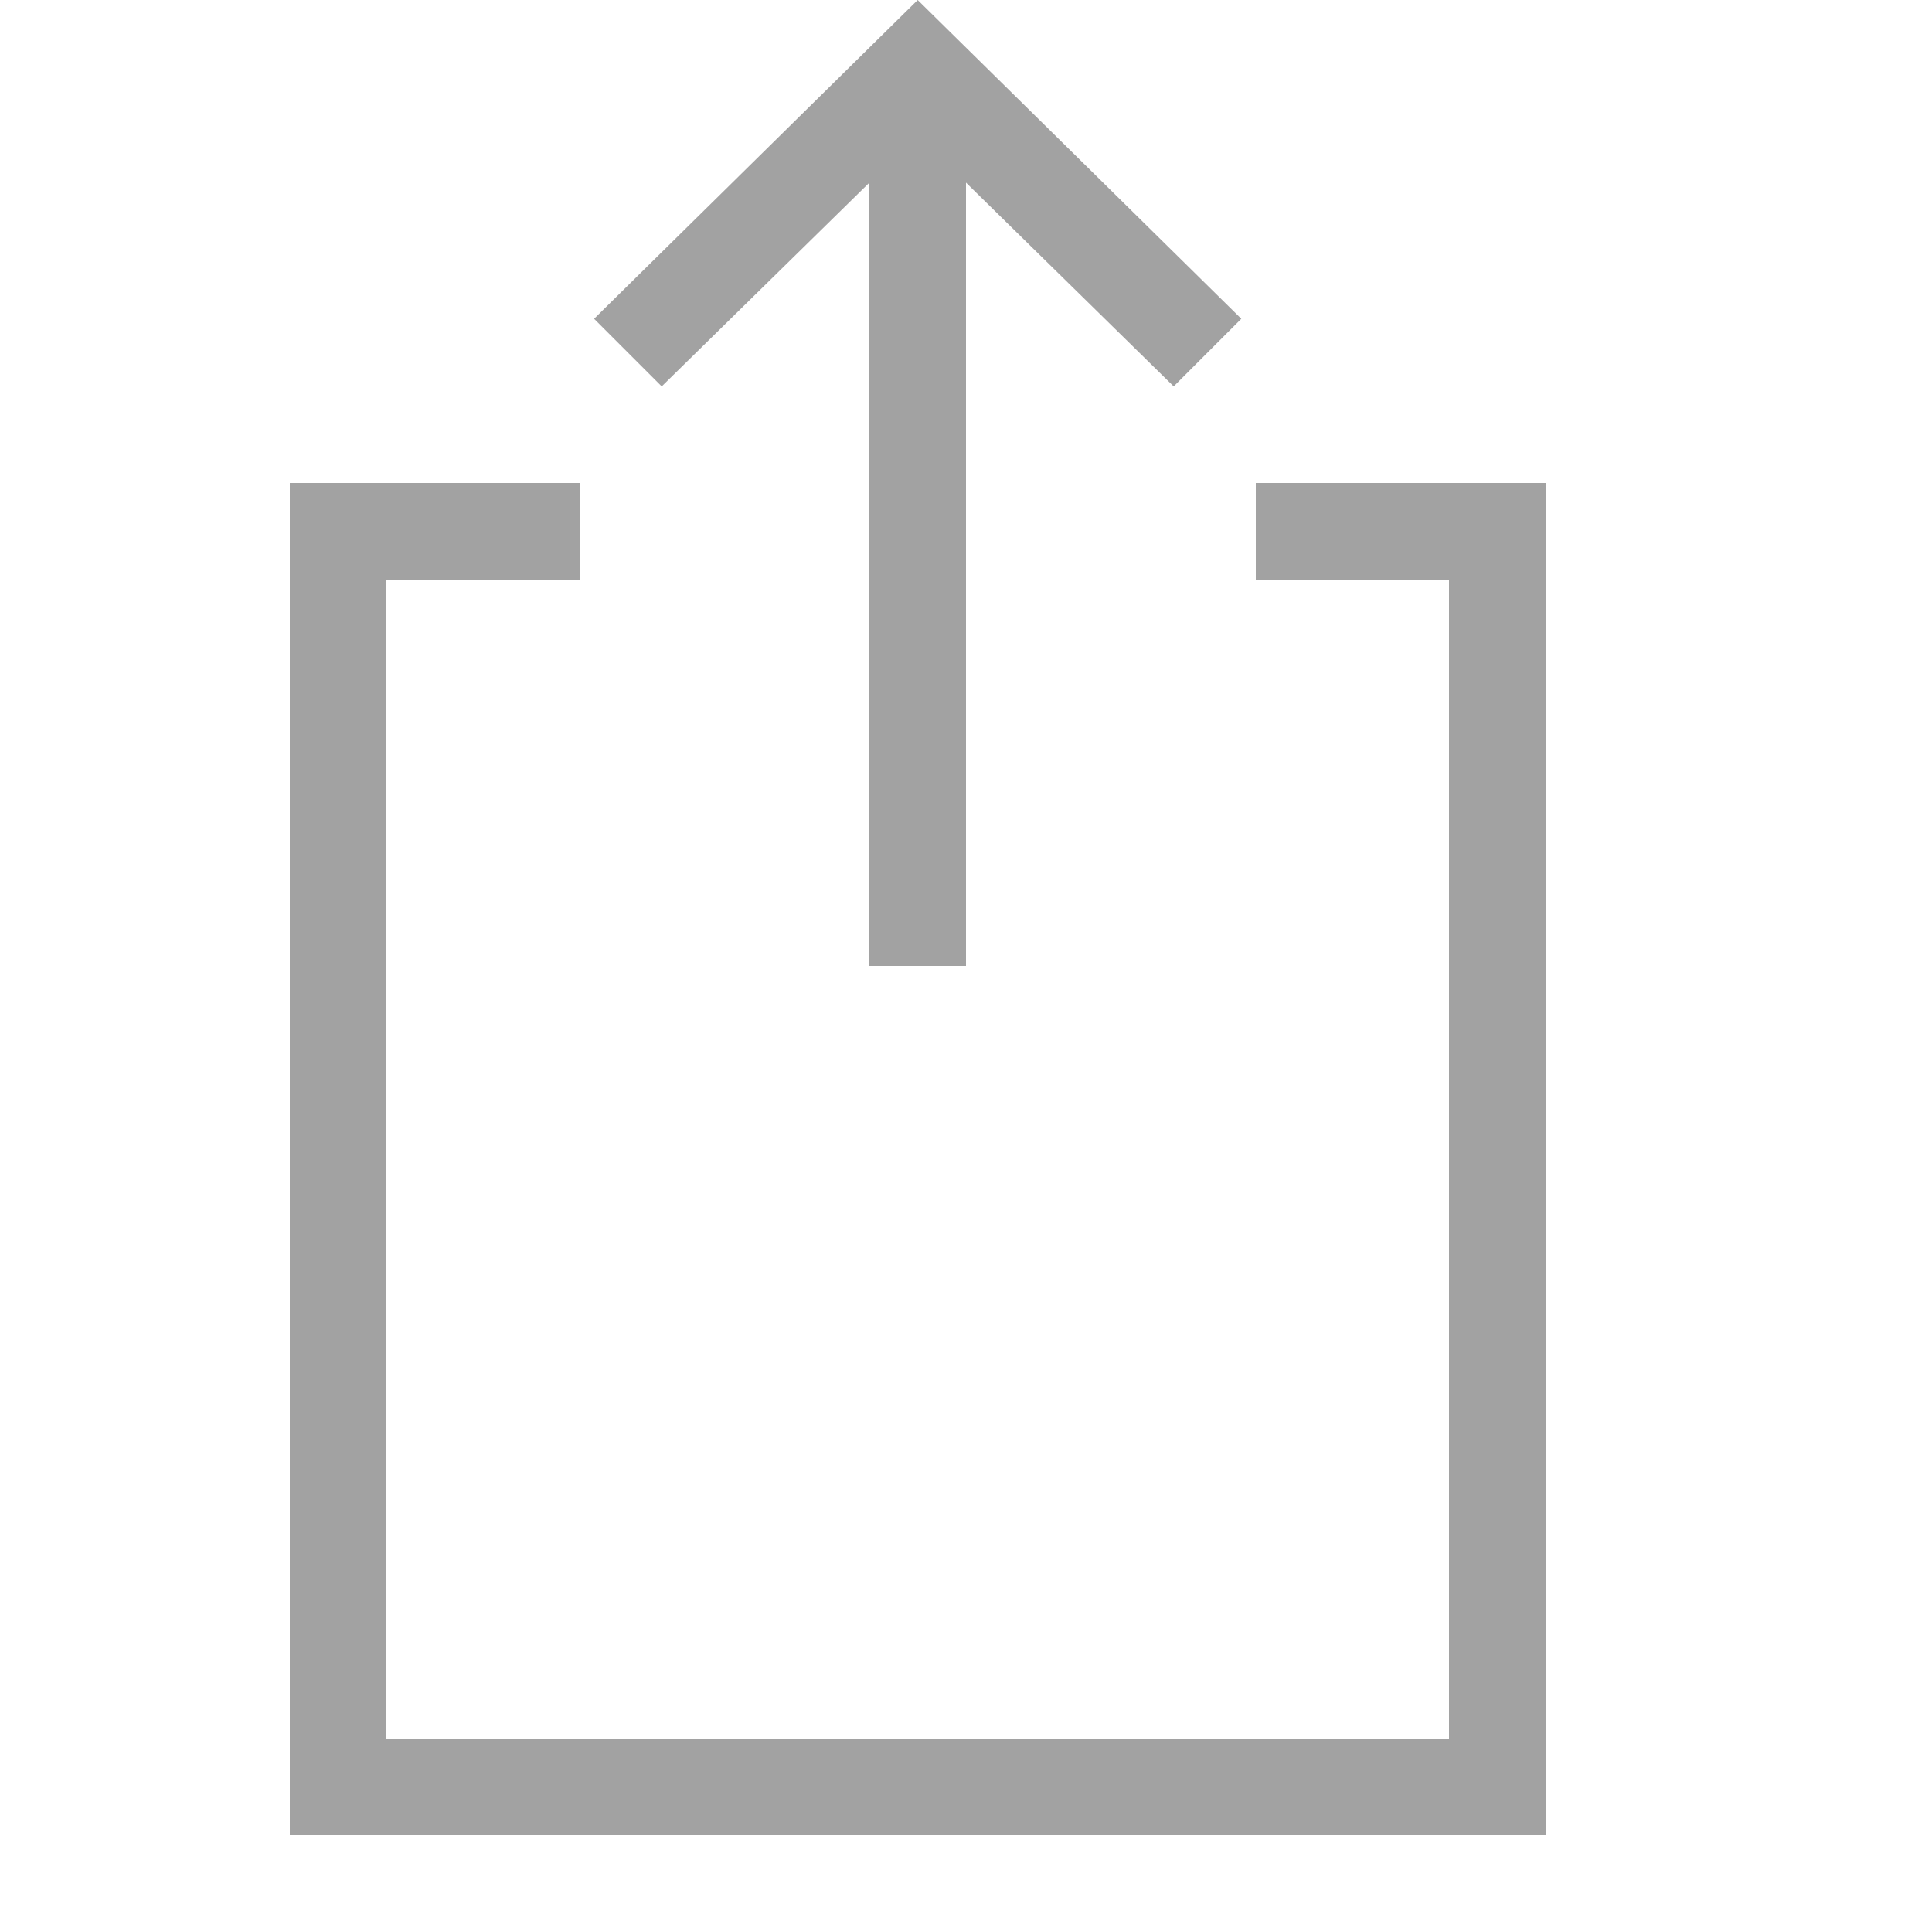
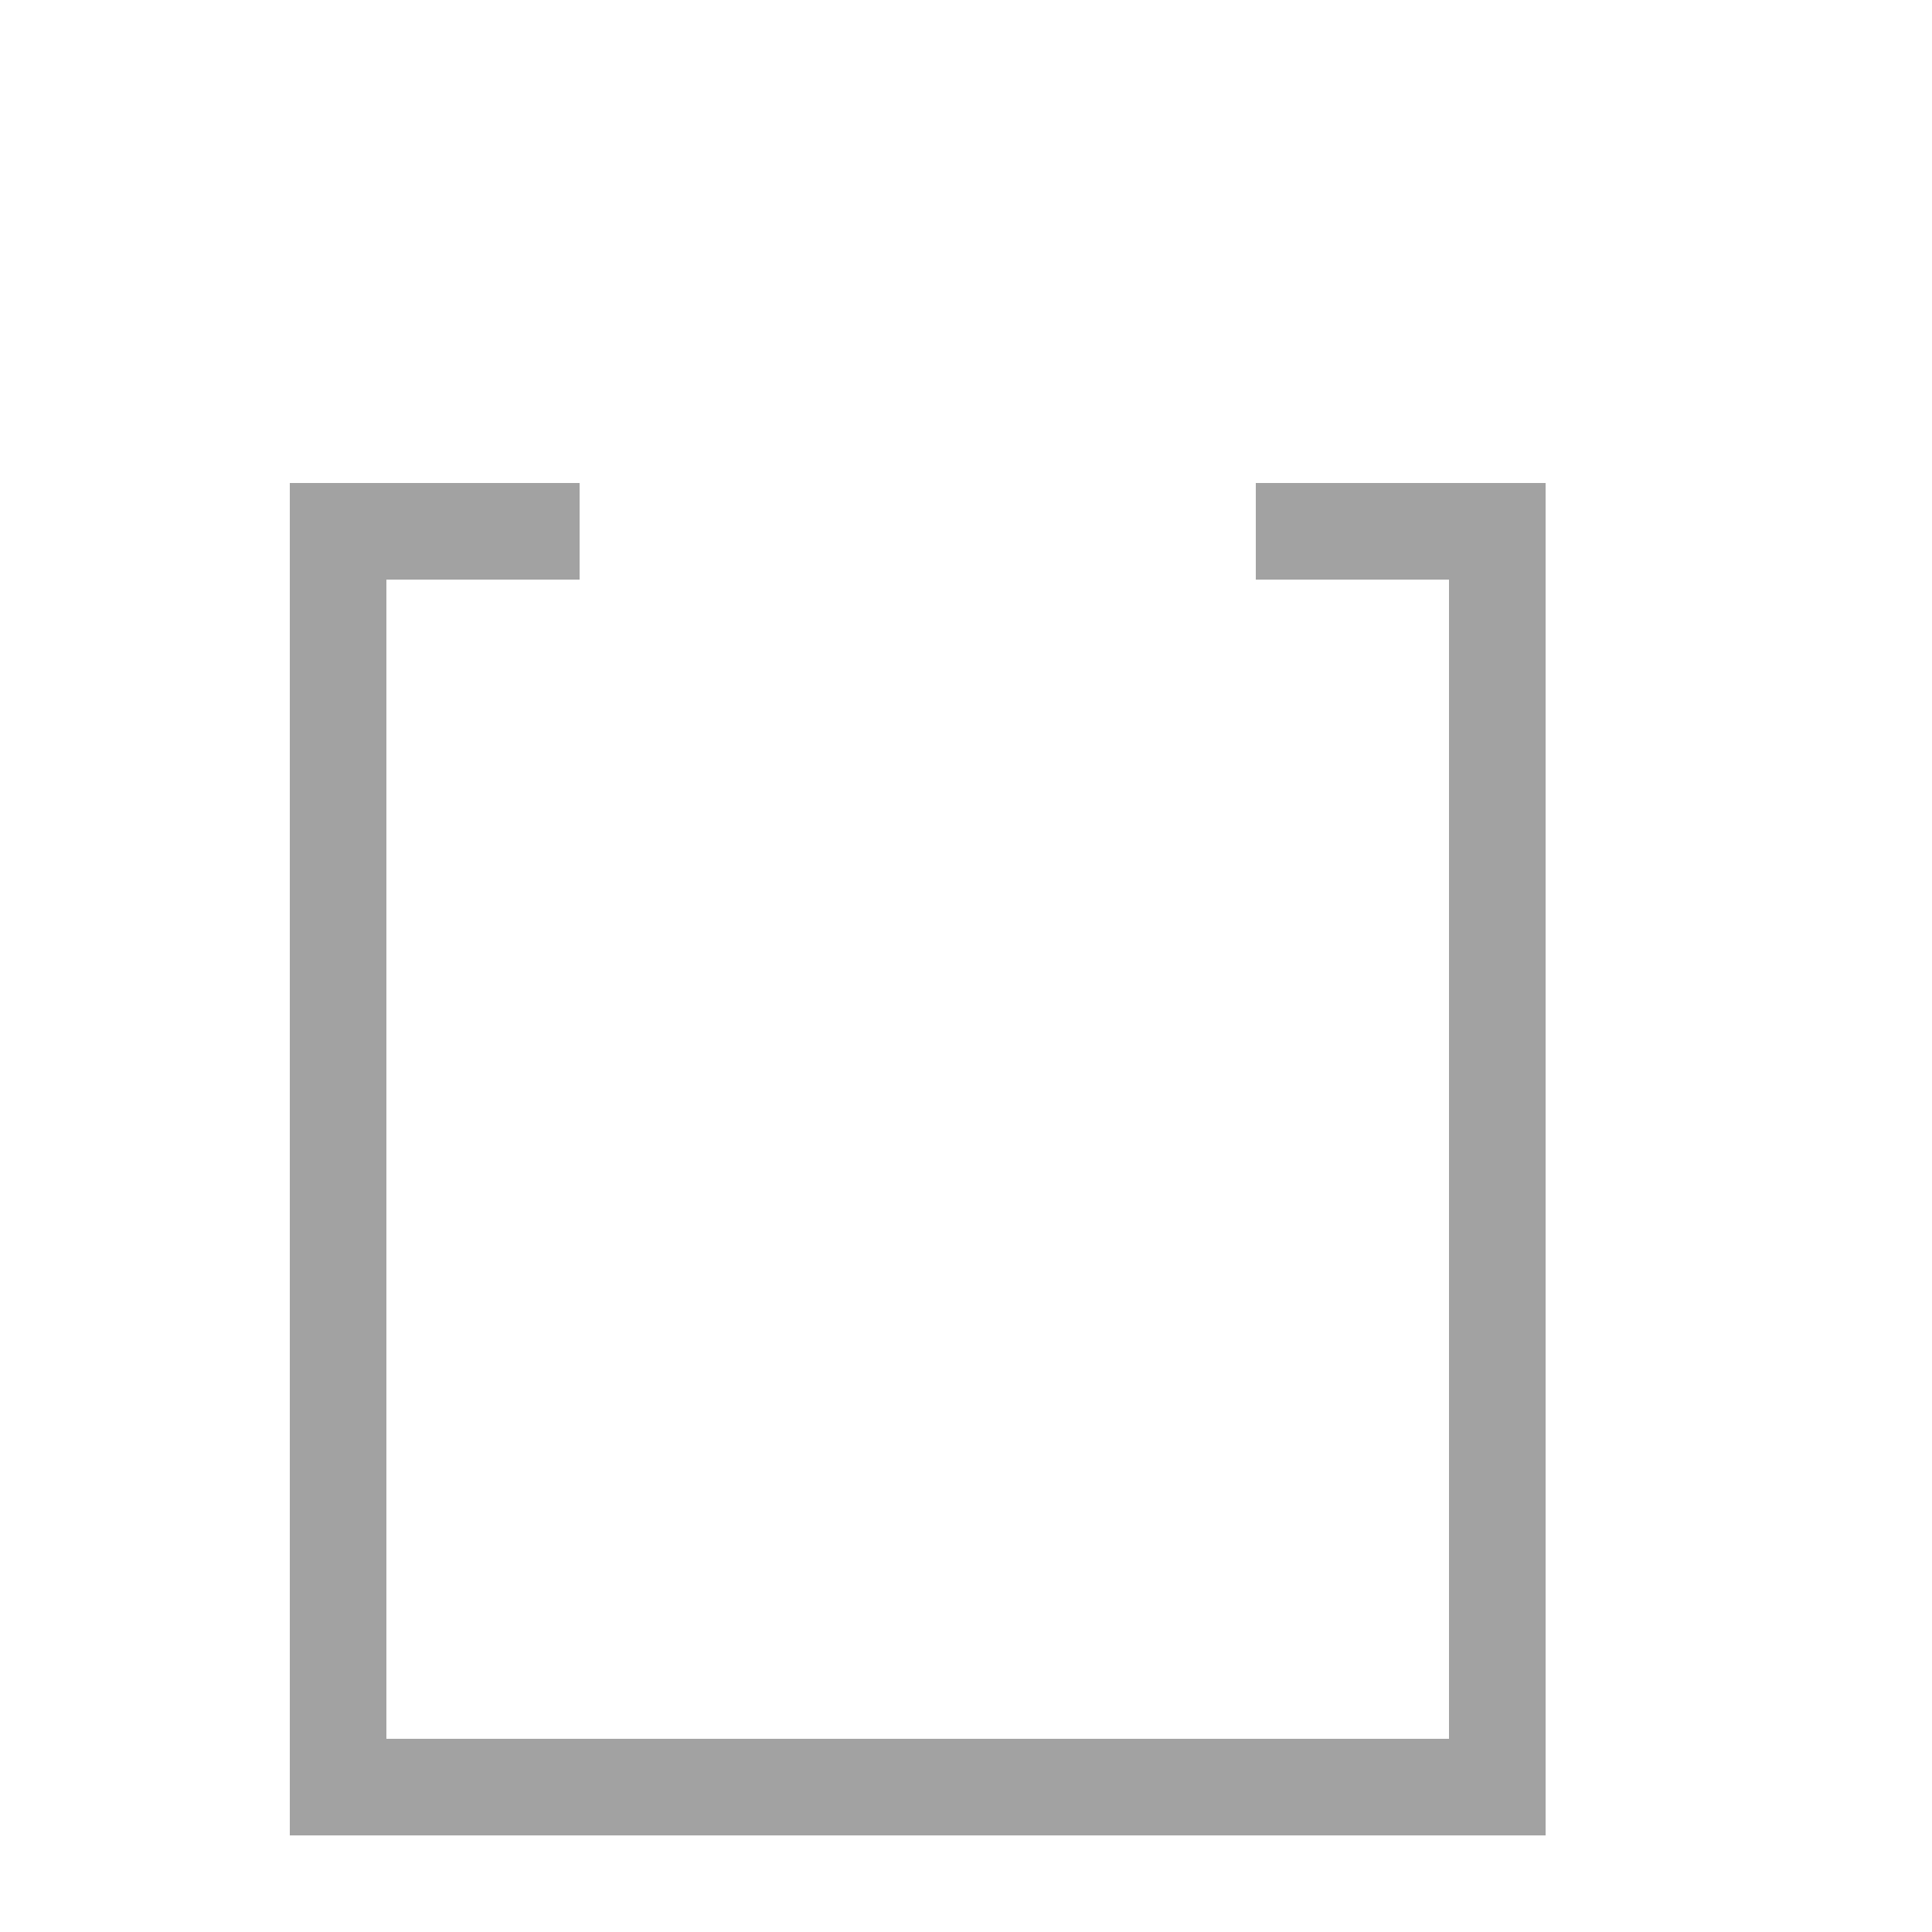
<svg xmlns="http://www.w3.org/2000/svg" width="20" height="20">
-   <rect id="backgroundrect" width="100%" height="100%" x="0" y="0" fill="none" stroke="none" />
  <g class="currentLayer" style="">
    <title>Layer 1</title>
-     <polygon points="12.15,4 9.5,1.4 6.85,4 6.15,3.3 9.5,0 12.85,3.3" id="svg_1" class="" opacity="1" fill-opacity="1" fill="#a2a2a2" />
-     <line fill="none" stroke="#a2a2a2" x1="9.5" y1="10" x2="9.5" y2="1" id="svg_2" class="" fill-opacity="1" opacity="1" stroke-opacity="1" />
    <polyline fill="none" stroke="#a2a2a2" points="6 5.5 3.5 5.5 3.5 18.5 15.5 18.5 15.5 5.5 13 5.5" id="svg_3" class="" opacity="1" stroke-opacity="1" />
  </g>
</svg>